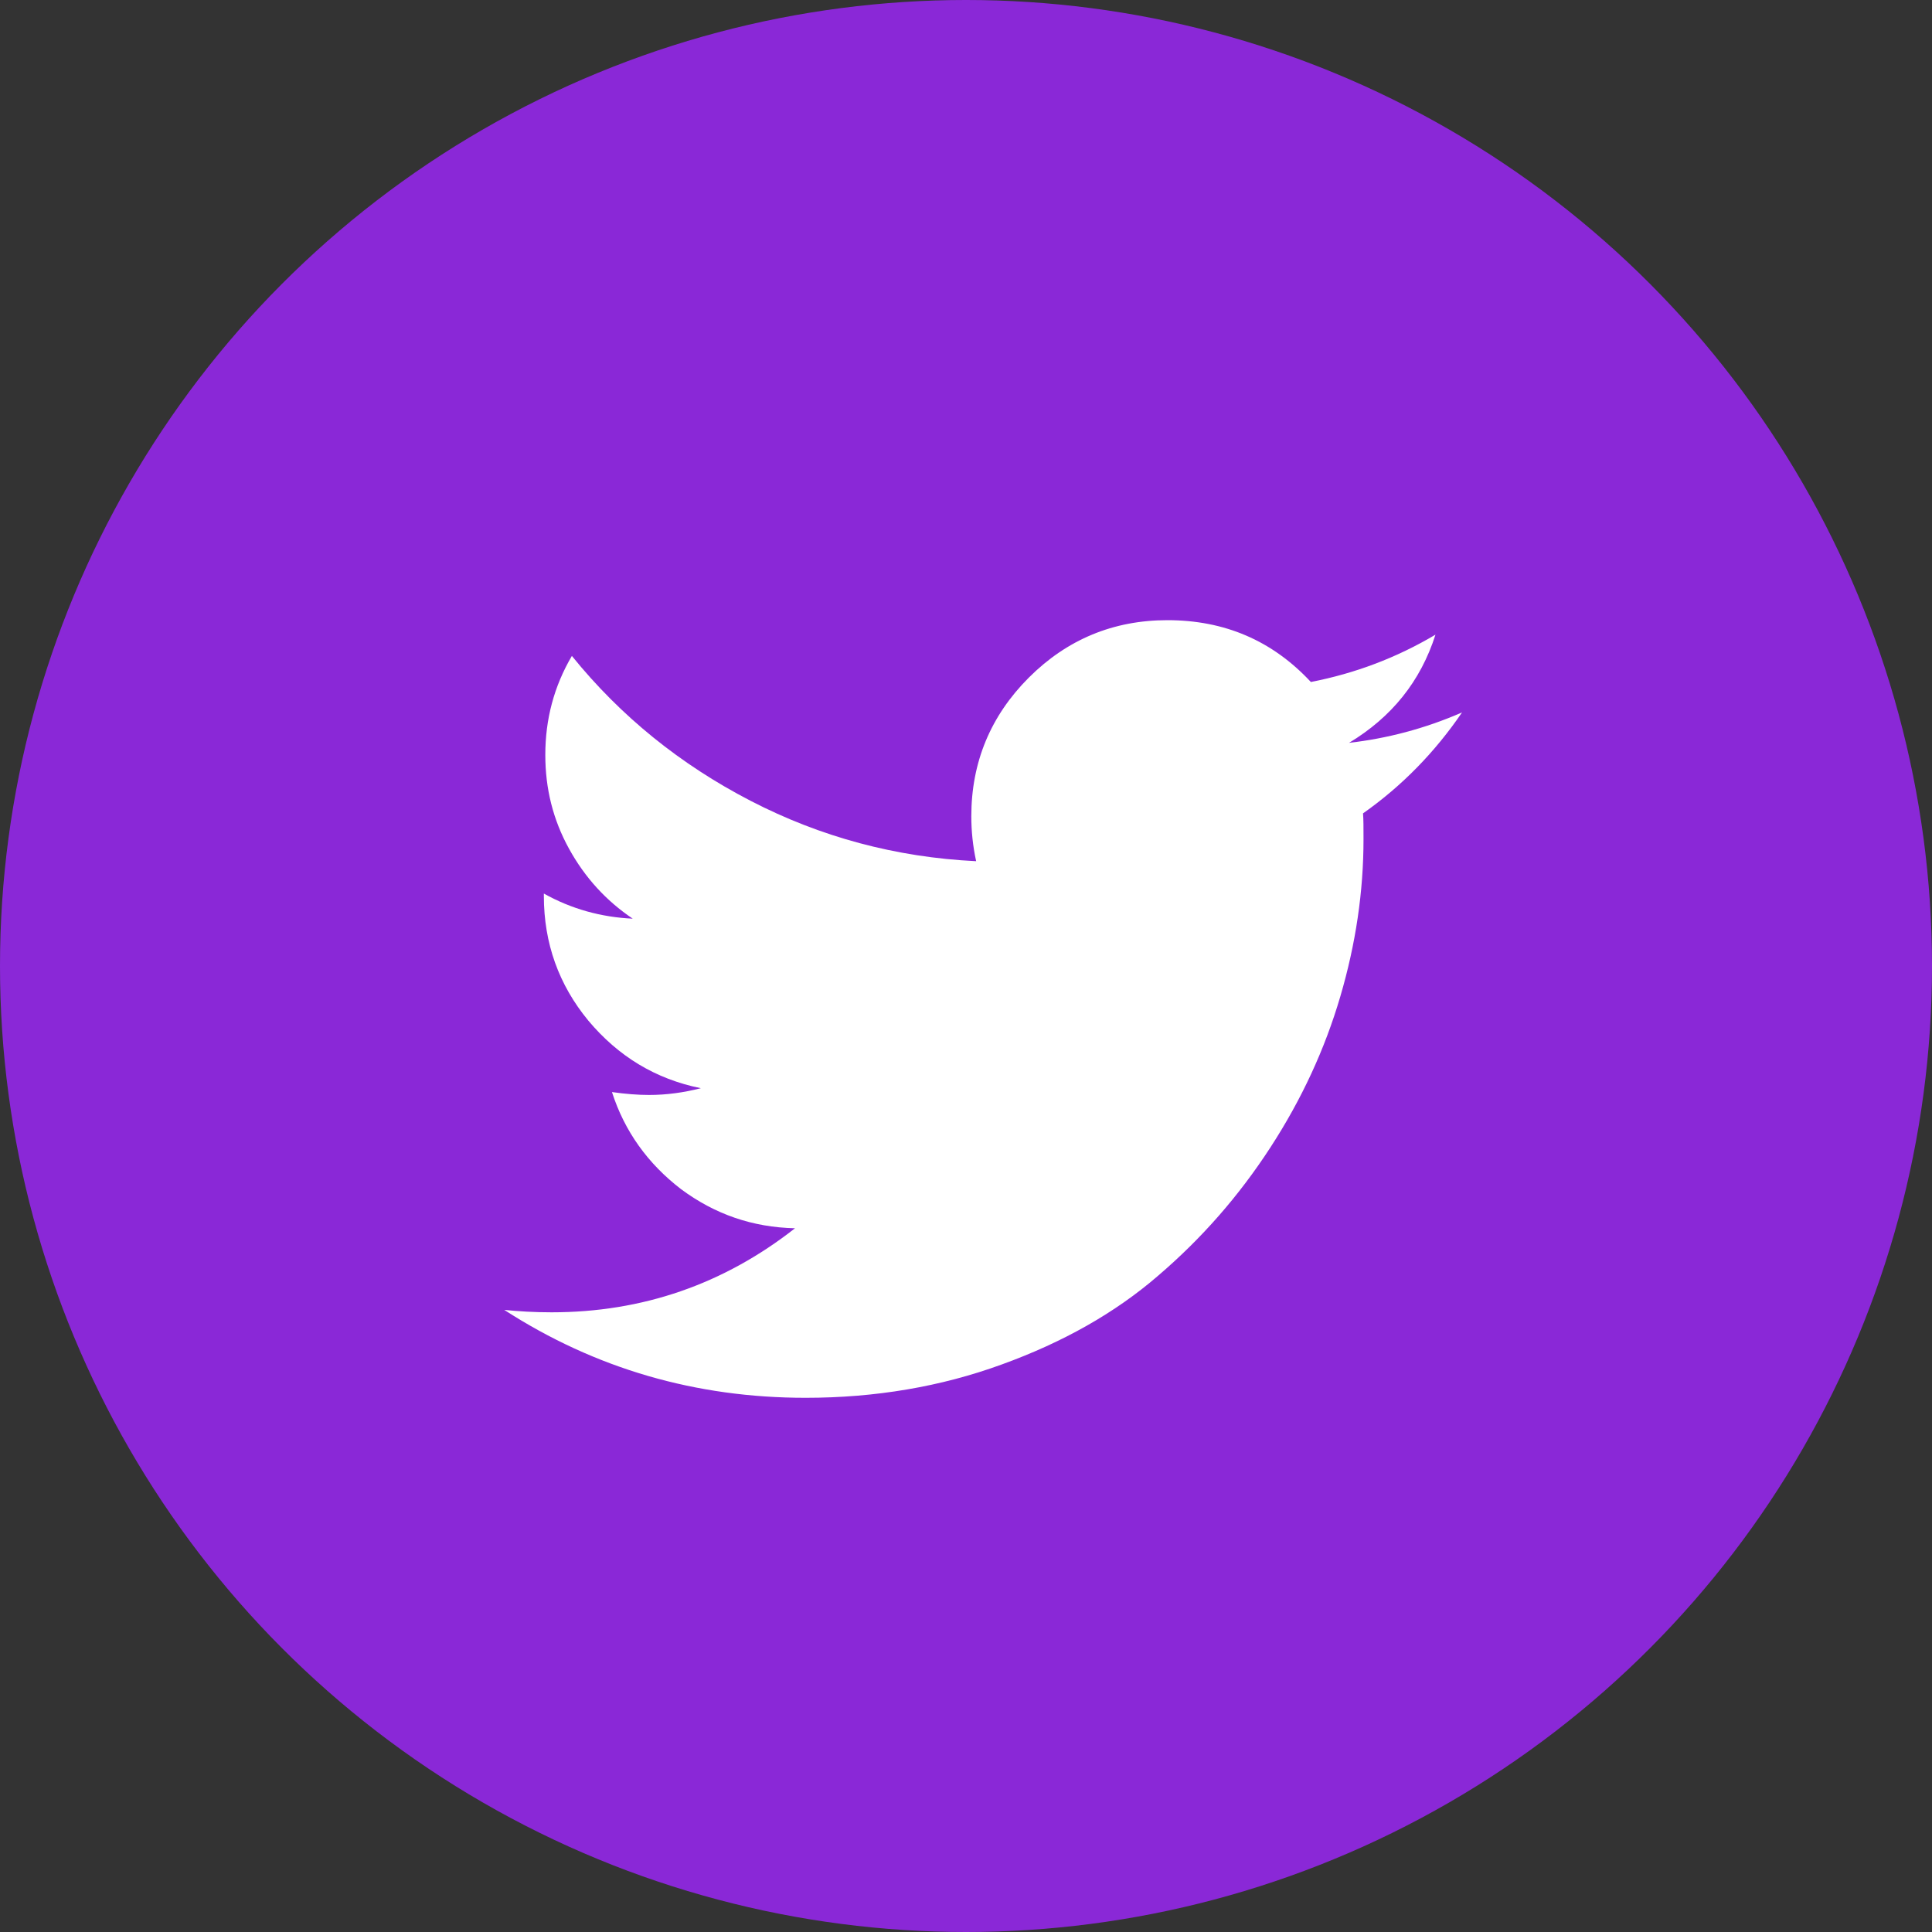
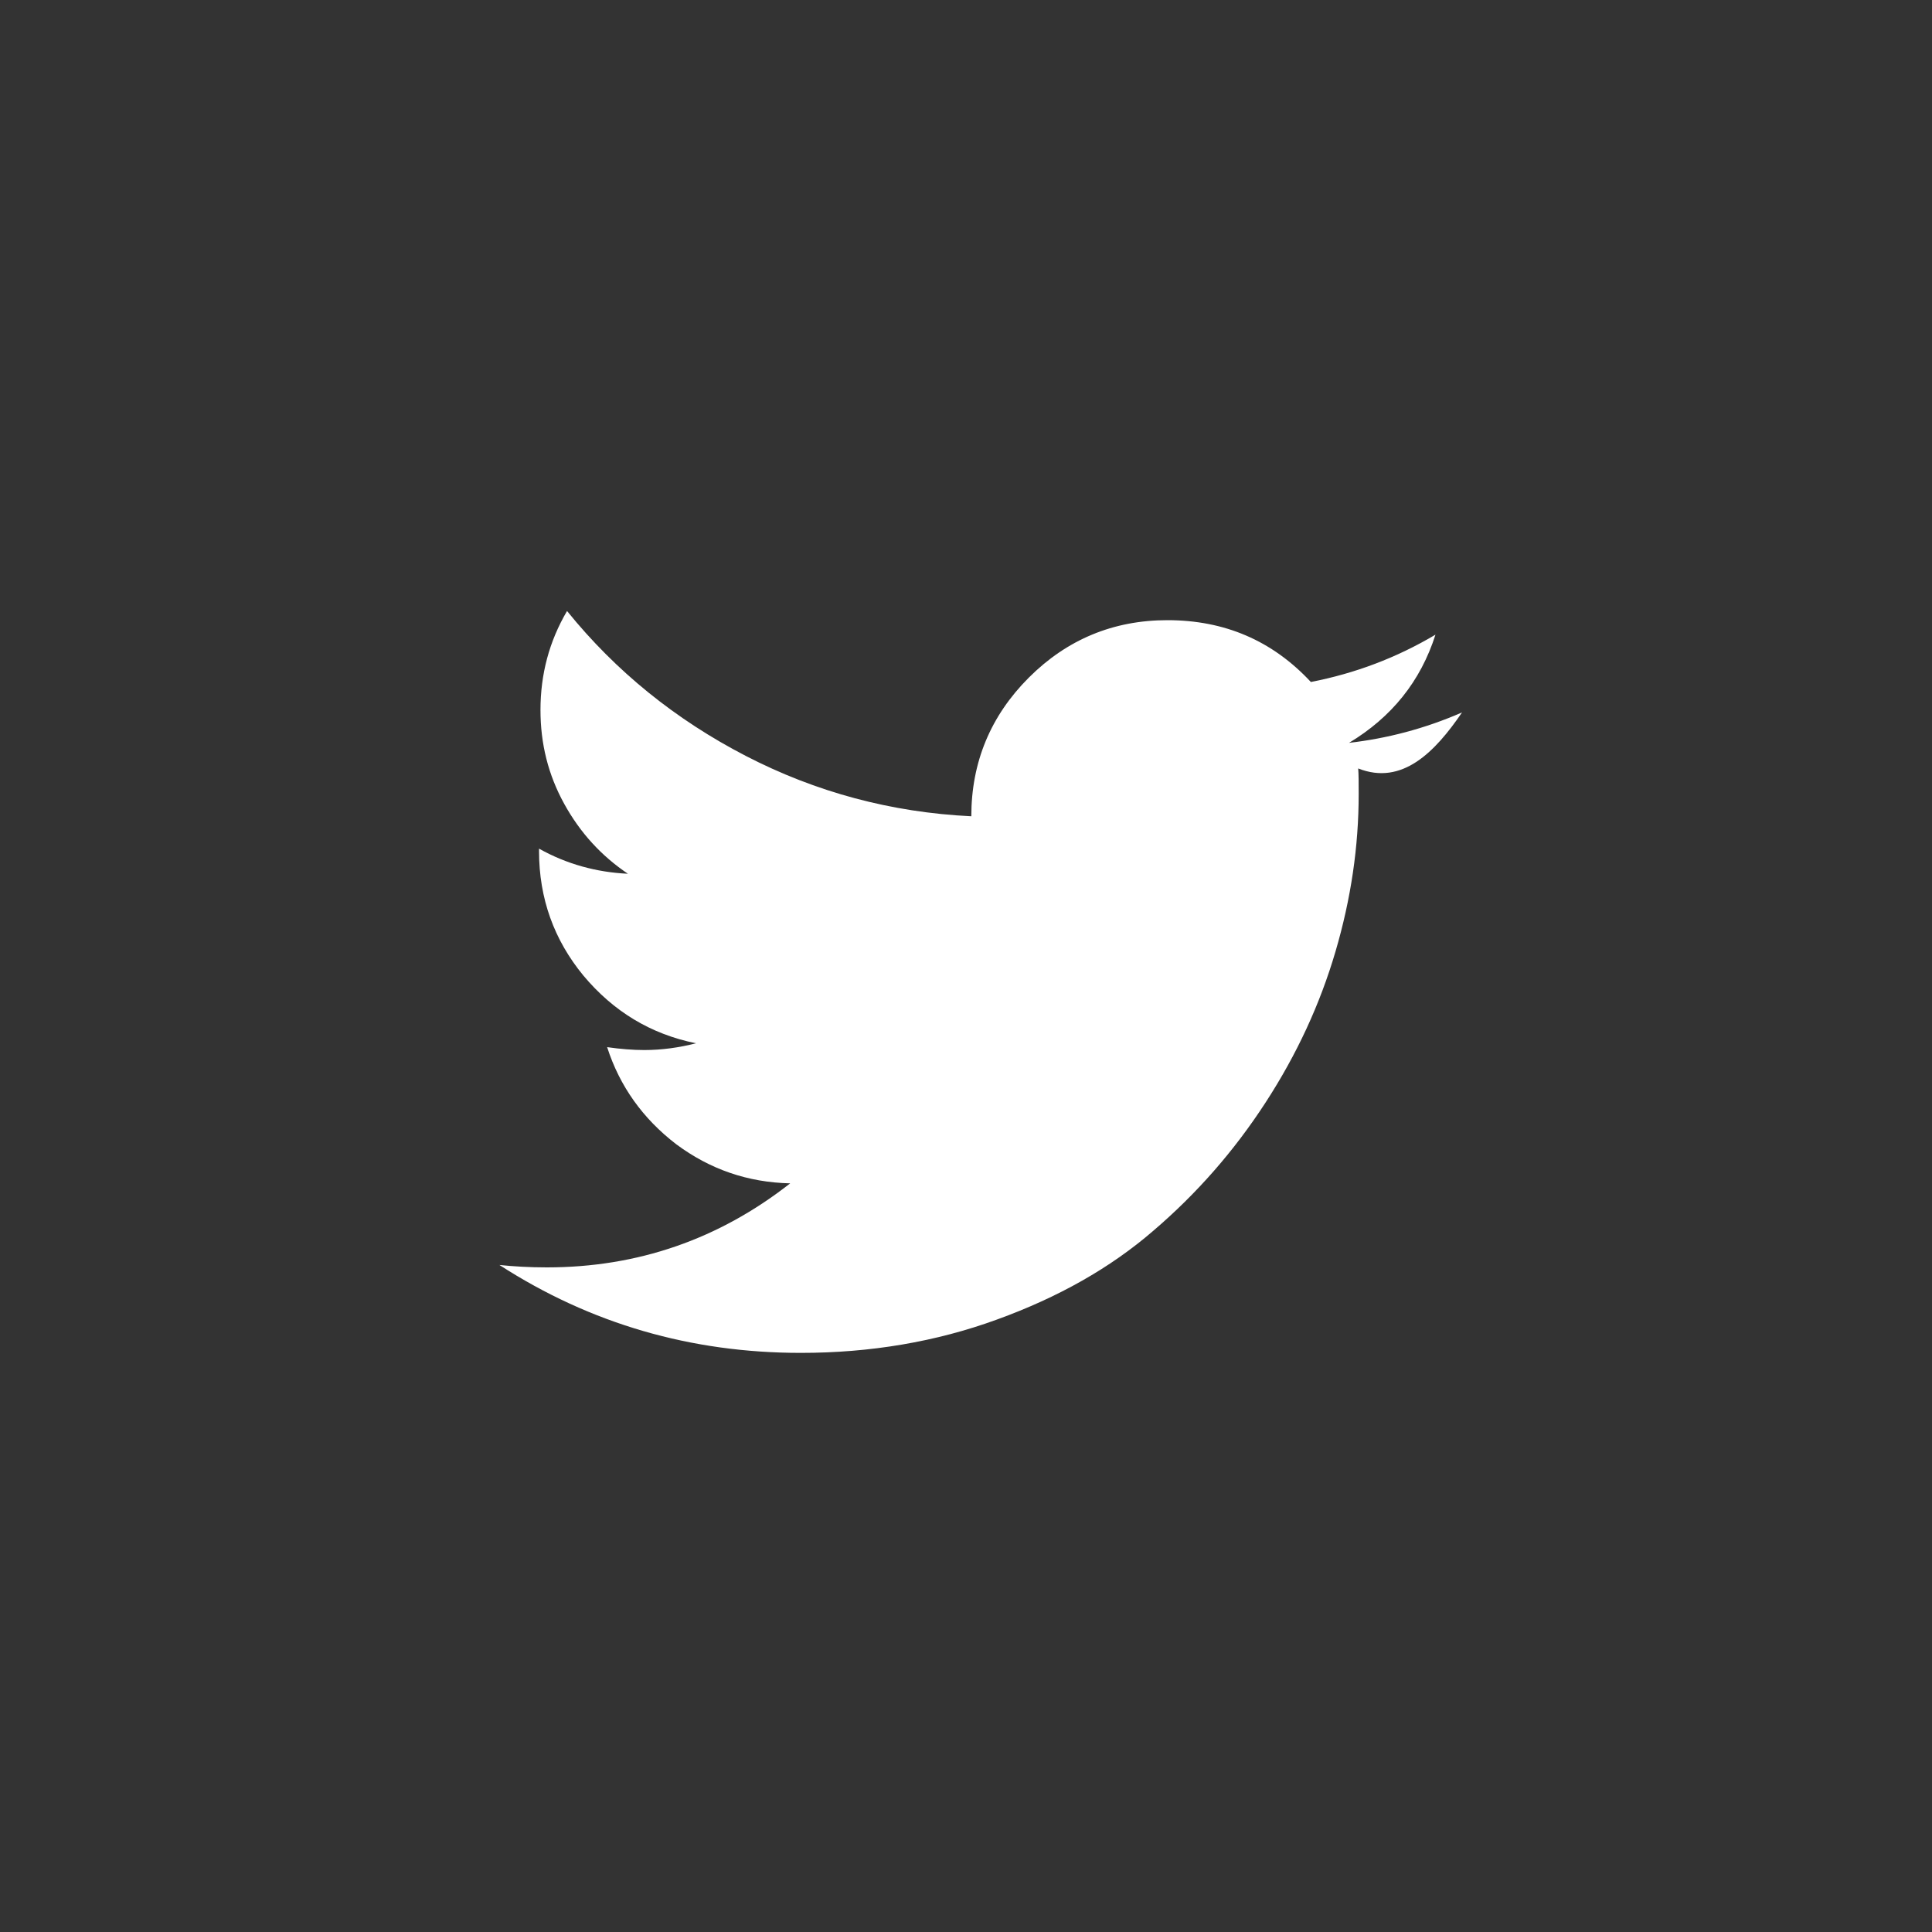
<svg xmlns="http://www.w3.org/2000/svg" version="1.1" id="Warstwa_1" x="0px" y="0px" viewBox="0 0 40 40" style="enable-background:new 0 0 40 40;" xml:space="preserve">
  <rect x="0" y="0" width="40" height="40" fill="#333333" stroke="none" />
  <style type="text/css">
	.st0{fill:#8A28D7;}
	.st1{fill:#FFFFFF;}
</style>
-   <circle class="st0" cx="20" cy="20" r="20" />
  <g>
-     <path class="st1" d="M30.27,14.75c-0.78,0.34-1.56,0.54-2.34,0.63c0.88-0.53,1.48-1.27,1.79-2.24c-0.81,0.48-1.66,0.8-2.58,0.98   c-0.8-0.86-1.79-1.28-2.97-1.28c-1.12,0-2.08,0.4-2.87,1.19c-0.79,0.79-1.19,1.75-1.19,2.87c0,0.3,0.03,0.61,0.1,0.93   c-1.66-0.08-3.22-0.5-4.67-1.25c-1.45-0.75-2.69-1.75-3.7-3c-0.37,0.63-0.55,1.31-0.55,2.05c0,0.7,0.16,1.34,0.49,1.94   c0.33,0.6,0.77,1.08,1.32,1.45c-0.65-0.03-1.27-0.2-1.84-0.52v0.05c0,0.98,0.31,1.84,0.92,2.58c0.62,0.74,1.39,1.21,2.33,1.4   c-0.35,0.09-0.71,0.14-1.07,0.14c-0.23,0-0.49-0.02-0.77-0.06c0.26,0.81,0.74,1.48,1.43,2.01c0.7,0.52,1.48,0.79,2.36,0.81   c-1.48,1.16-3.16,1.74-5.04,1.74c-0.36,0-0.69-0.02-0.98-0.05c1.89,1.22,3.97,1.82,6.24,1.82c1.44,0,2.8-0.23,4.06-0.69   c1.27-0.46,2.35-1.07,3.24-1.84c0.9-0.77,1.67-1.65,2.32-2.65c0.65-1,1.13-2.04,1.45-3.13c0.32-1.09,0.48-2.17,0.48-3.26   c0-0.23,0-0.41-0.01-0.53C29.03,16.27,29.71,15.57,30.27,14.75z" />
+     <path class="st1" d="M30.27,14.75c-0.78,0.34-1.56,0.54-2.34,0.63c0.88-0.53,1.48-1.27,1.79-2.24c-0.81,0.48-1.66,0.8-2.58,0.98   c-0.8-0.86-1.79-1.28-2.97-1.28c-1.12,0-2.08,0.4-2.87,1.19c-0.79,0.79-1.19,1.75-1.19,2.87c-1.66-0.08-3.22-0.5-4.67-1.25c-1.45-0.75-2.69-1.75-3.7-3c-0.37,0.63-0.55,1.31-0.55,2.05c0,0.7,0.16,1.34,0.49,1.94   c0.33,0.6,0.77,1.08,1.32,1.45c-0.65-0.03-1.27-0.2-1.84-0.52v0.05c0,0.98,0.31,1.84,0.92,2.58c0.62,0.74,1.39,1.21,2.33,1.4   c-0.35,0.09-0.71,0.14-1.07,0.14c-0.23,0-0.49-0.02-0.77-0.06c0.26,0.81,0.74,1.48,1.43,2.01c0.7,0.52,1.48,0.79,2.36,0.81   c-1.48,1.16-3.16,1.74-5.04,1.74c-0.36,0-0.69-0.02-0.98-0.05c1.89,1.22,3.97,1.82,6.24,1.82c1.44,0,2.8-0.23,4.06-0.69   c1.27-0.46,2.35-1.07,3.24-1.84c0.9-0.77,1.67-1.65,2.32-2.65c0.65-1,1.13-2.04,1.45-3.13c0.32-1.09,0.48-2.17,0.48-3.26   c0-0.23,0-0.41-0.01-0.53C29.03,16.27,29.71,15.57,30.27,14.75z" />
  </g>
</svg>